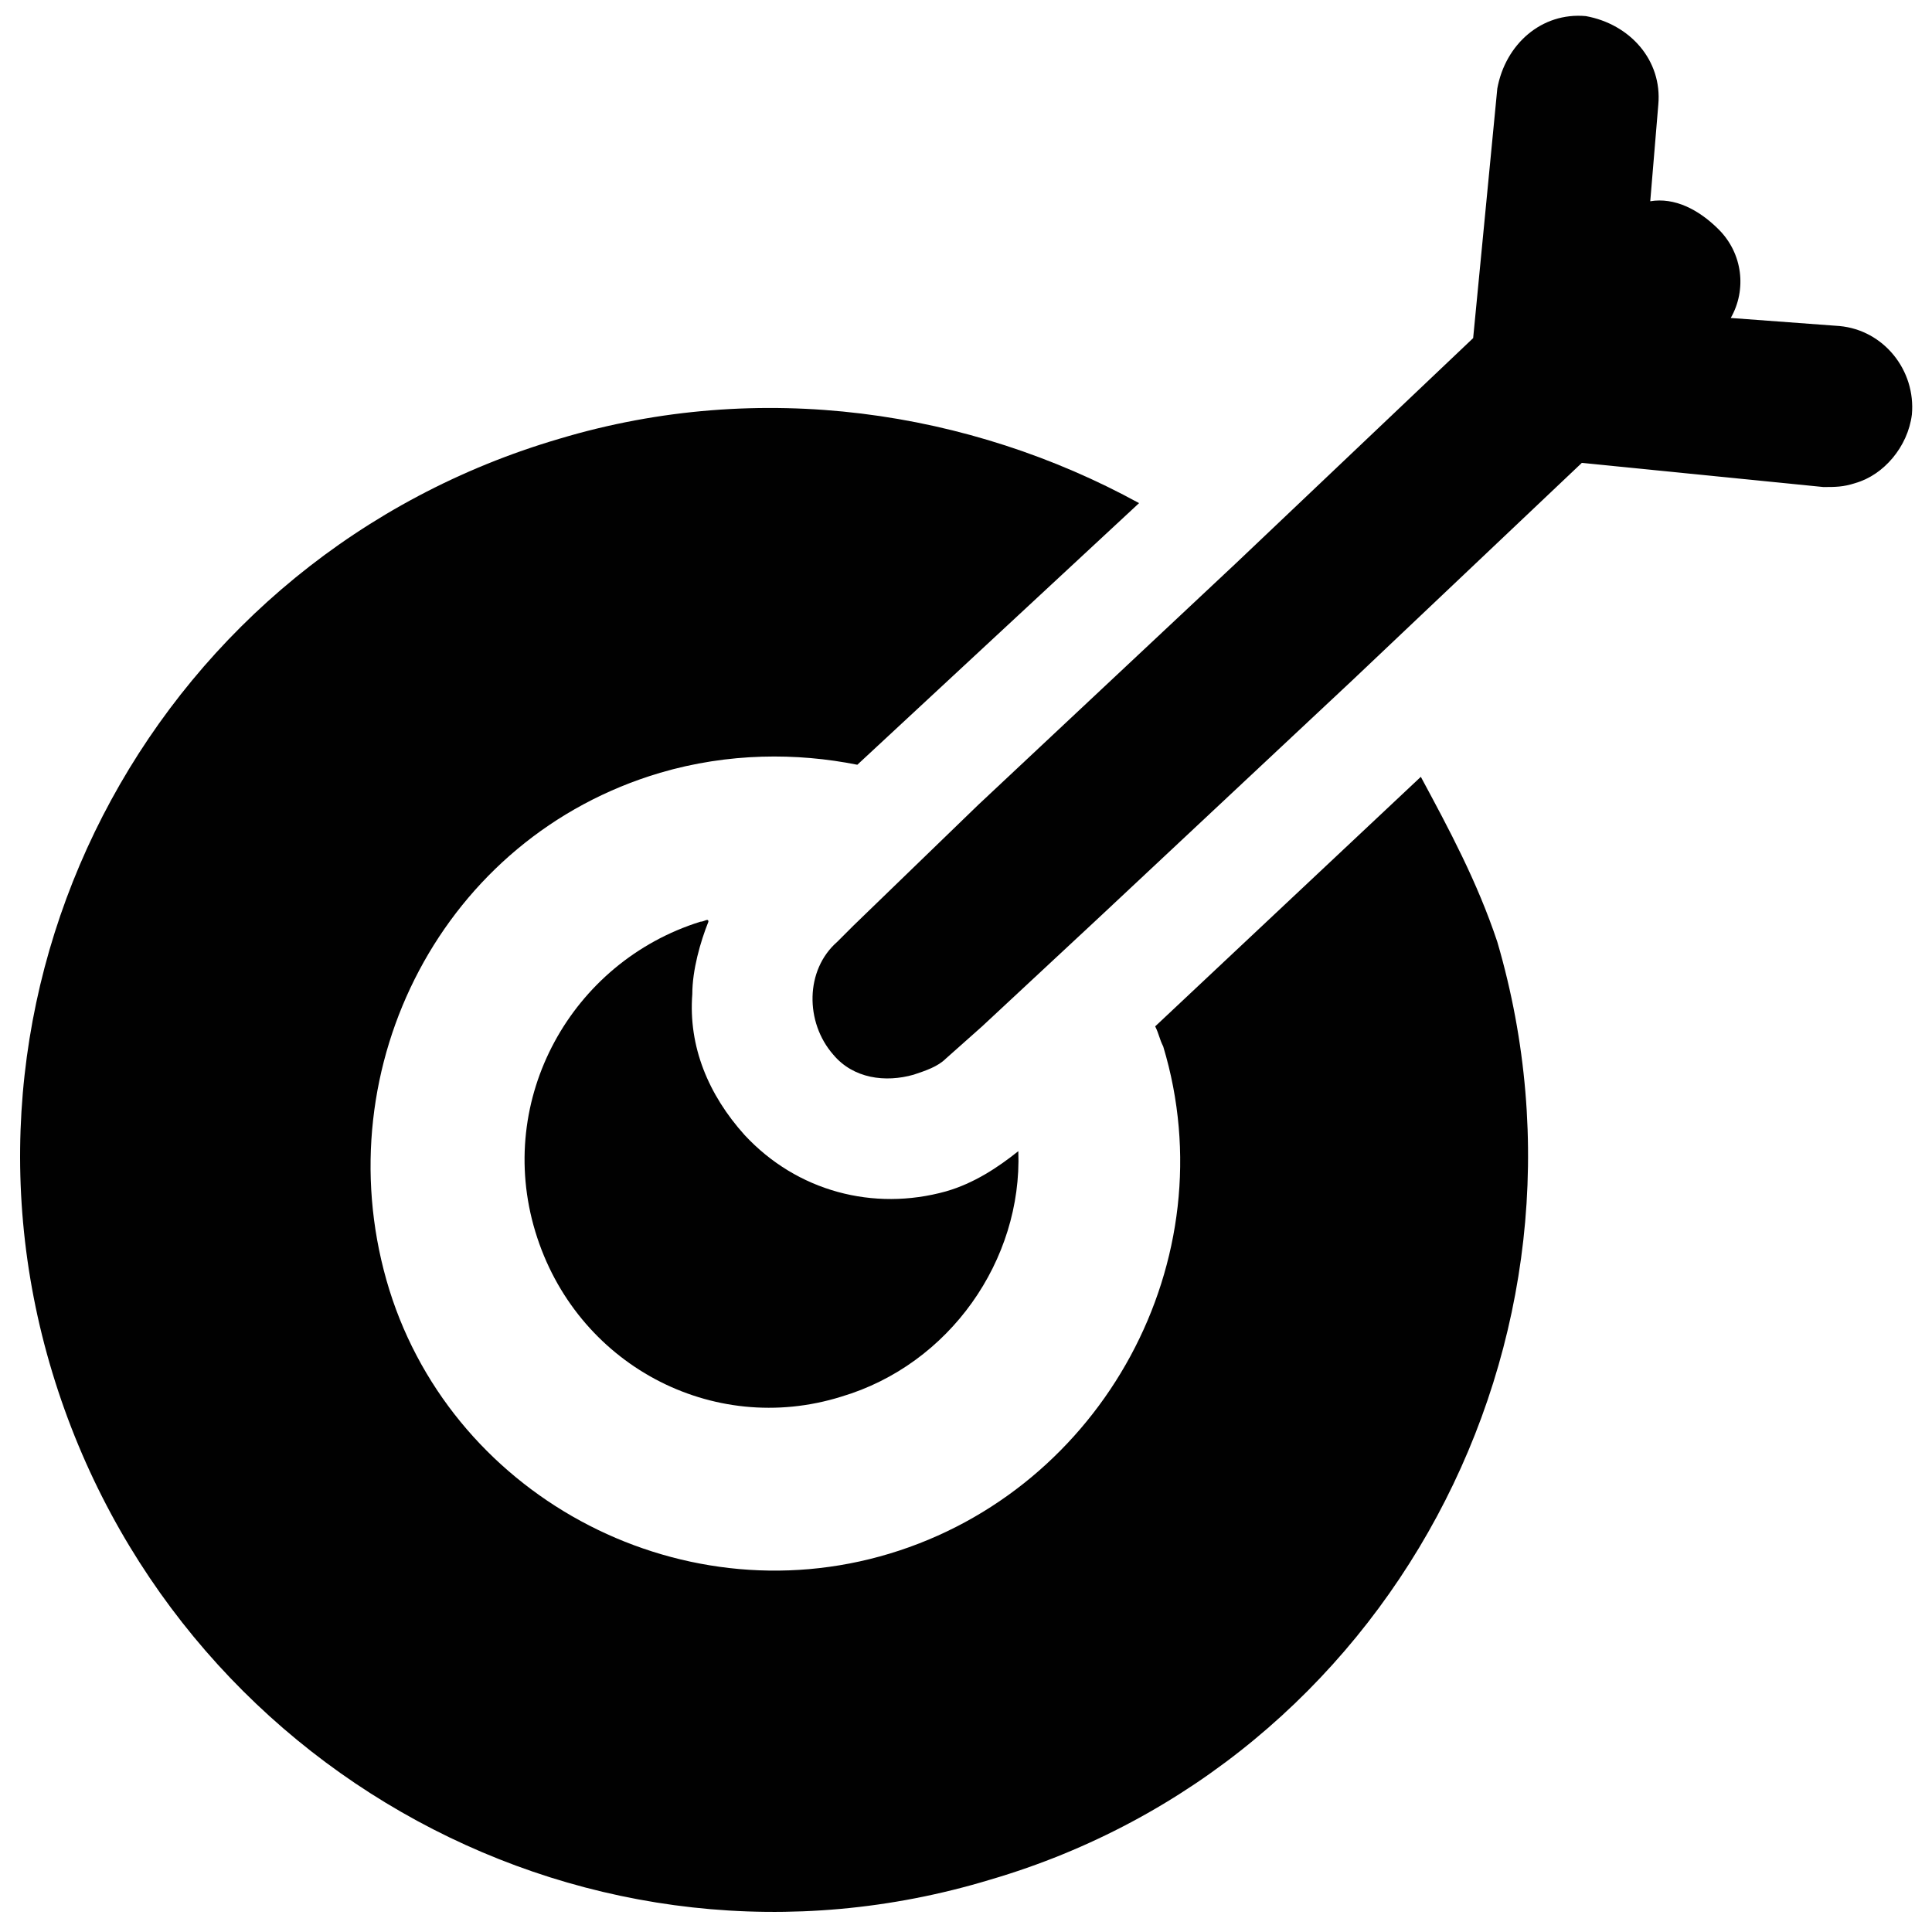
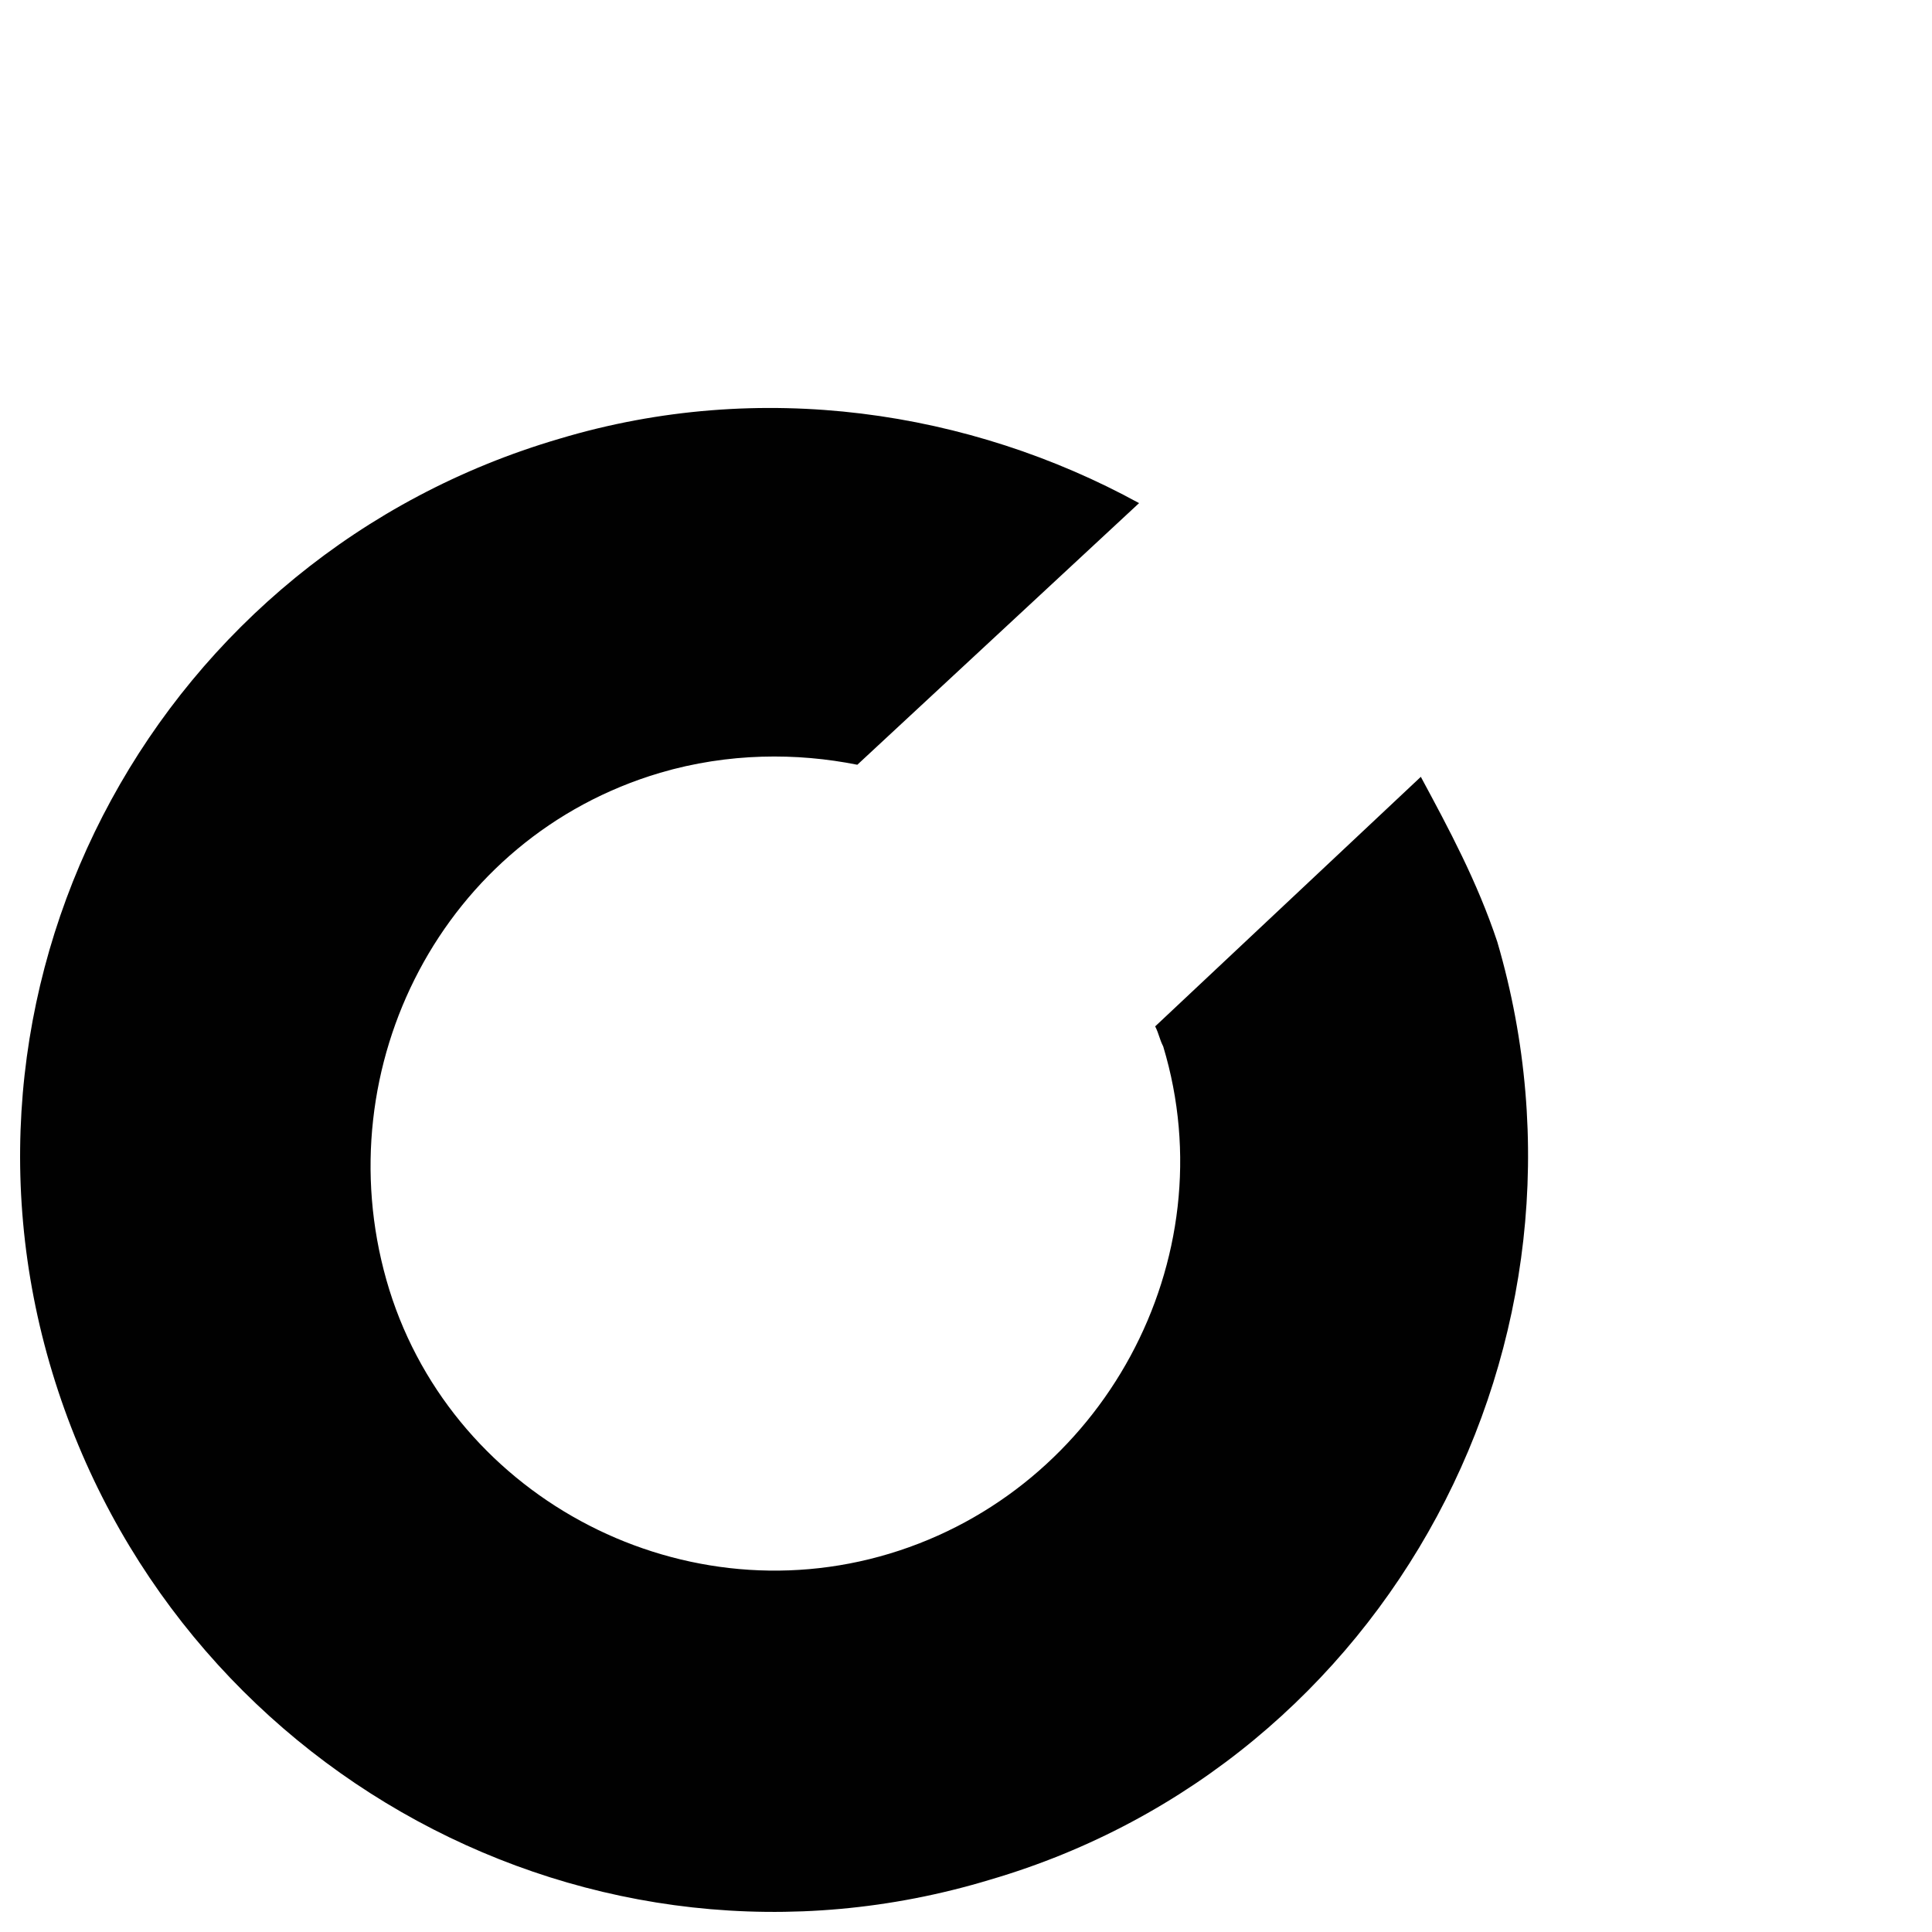
<svg xmlns="http://www.w3.org/2000/svg" version="1.1" id="Layer_1" x="0px" y="0px" viewBox="0 0 48 48" style="enable-background:new 0 0 48 48;" xml:space="preserve">
  <style type="text/css">
	.st0{fill:#010101;}
</style>
  <g>
    <path class="st0" d="M35.3,19.3l-6.6,6.2c0.1,0.2,0.1,0.3,0.2,0.5c1.6,5.3-1.5,11-6.8,12.6c-5.3,1.6-11-1.5-12.5-6.8   s1.4-11,6.8-12.6c1.7-0.5,3.4-0.5,4.9-0.2l7-6.5c-4.2-2.3-9.4-3.1-14.4-1.6C4,13.8-1.7,24.2,1.3,34.1s13.4,15.6,23.3,12.6   c9.9-2.9,15.5-13.4,12.6-23.3C36.7,21.9,36,20.6,35.3,19.3z" />
-     <path class="st0" d="M17.4,22.9c-3.2,1-5.1,4.4-4.1,7.7c1,3.3,4.4,5.1,7.6,4.1c2.7-0.8,4.5-3.4,4.4-6.1c-0.5,0.4-1.1,0.8-1.8,1   c-1.8,0.5-3.7,0-5-1.4c-0.9-1-1.4-2.2-1.3-3.5c0-0.6,0.2-1.3,0.4-1.8C17.6,22.8,17.5,22.9,17.4,22.9z" />
-     <path class="st0" d="M45.7,8.1L43,7.9c0.4-0.7,0.3-1.6-0.3-2.2C42.2,5.2,41.6,4.9,41,5l0.2-2.4c0.1-1.1-0.7-2-1.8-2.2   c-1.1-0.1-2,0.7-2.2,1.8l-0.6,6.2l-5.9,5.6l-6.4,6L21.2,23l-0.4,0.4c-0.8,0.7-0.8,2-0.1,2.8c0.5,0.6,1.3,0.7,2,0.5   c0.3-0.1,0.6-0.2,0.8-0.4l0.9-0.8l2.9-2.7l6.3-5.9l5.7-5.4l6,0.6c0.3,0,0.5,0,0.8-0.1c0.7-0.2,1.3-0.9,1.4-1.7   C47.6,9.2,46.8,8.2,45.7,8.1z" />
  </g>
</svg>